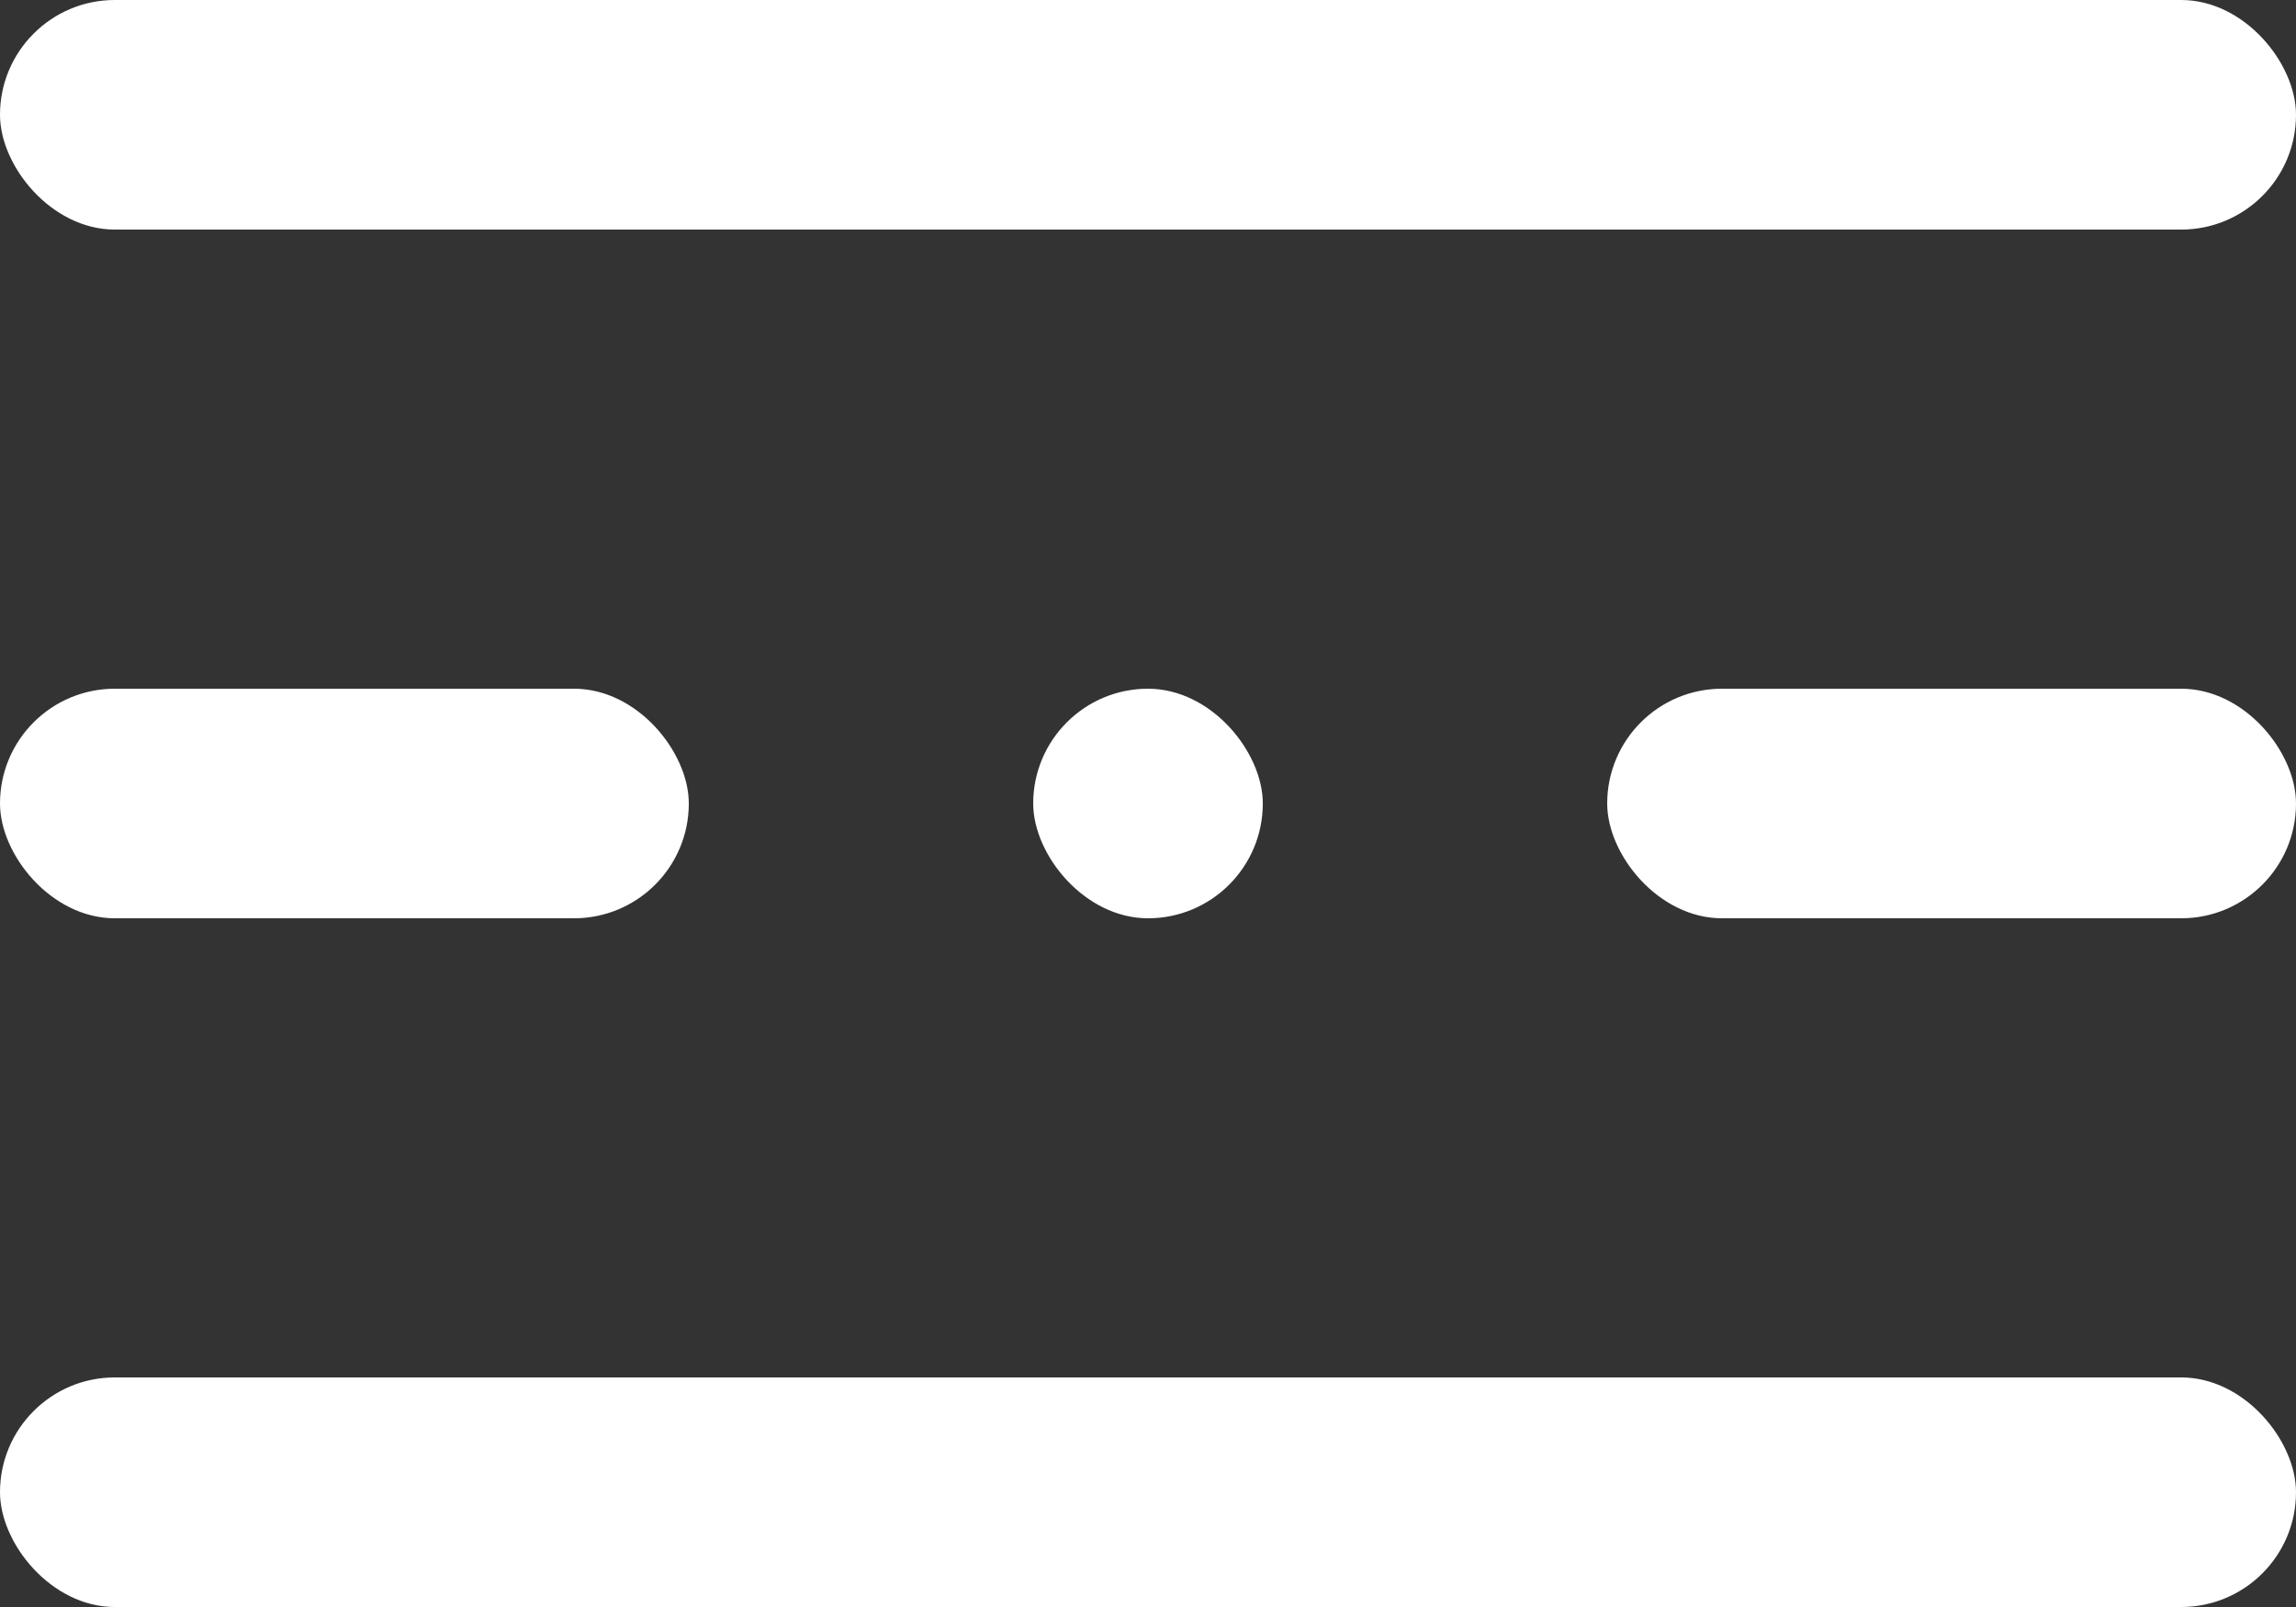
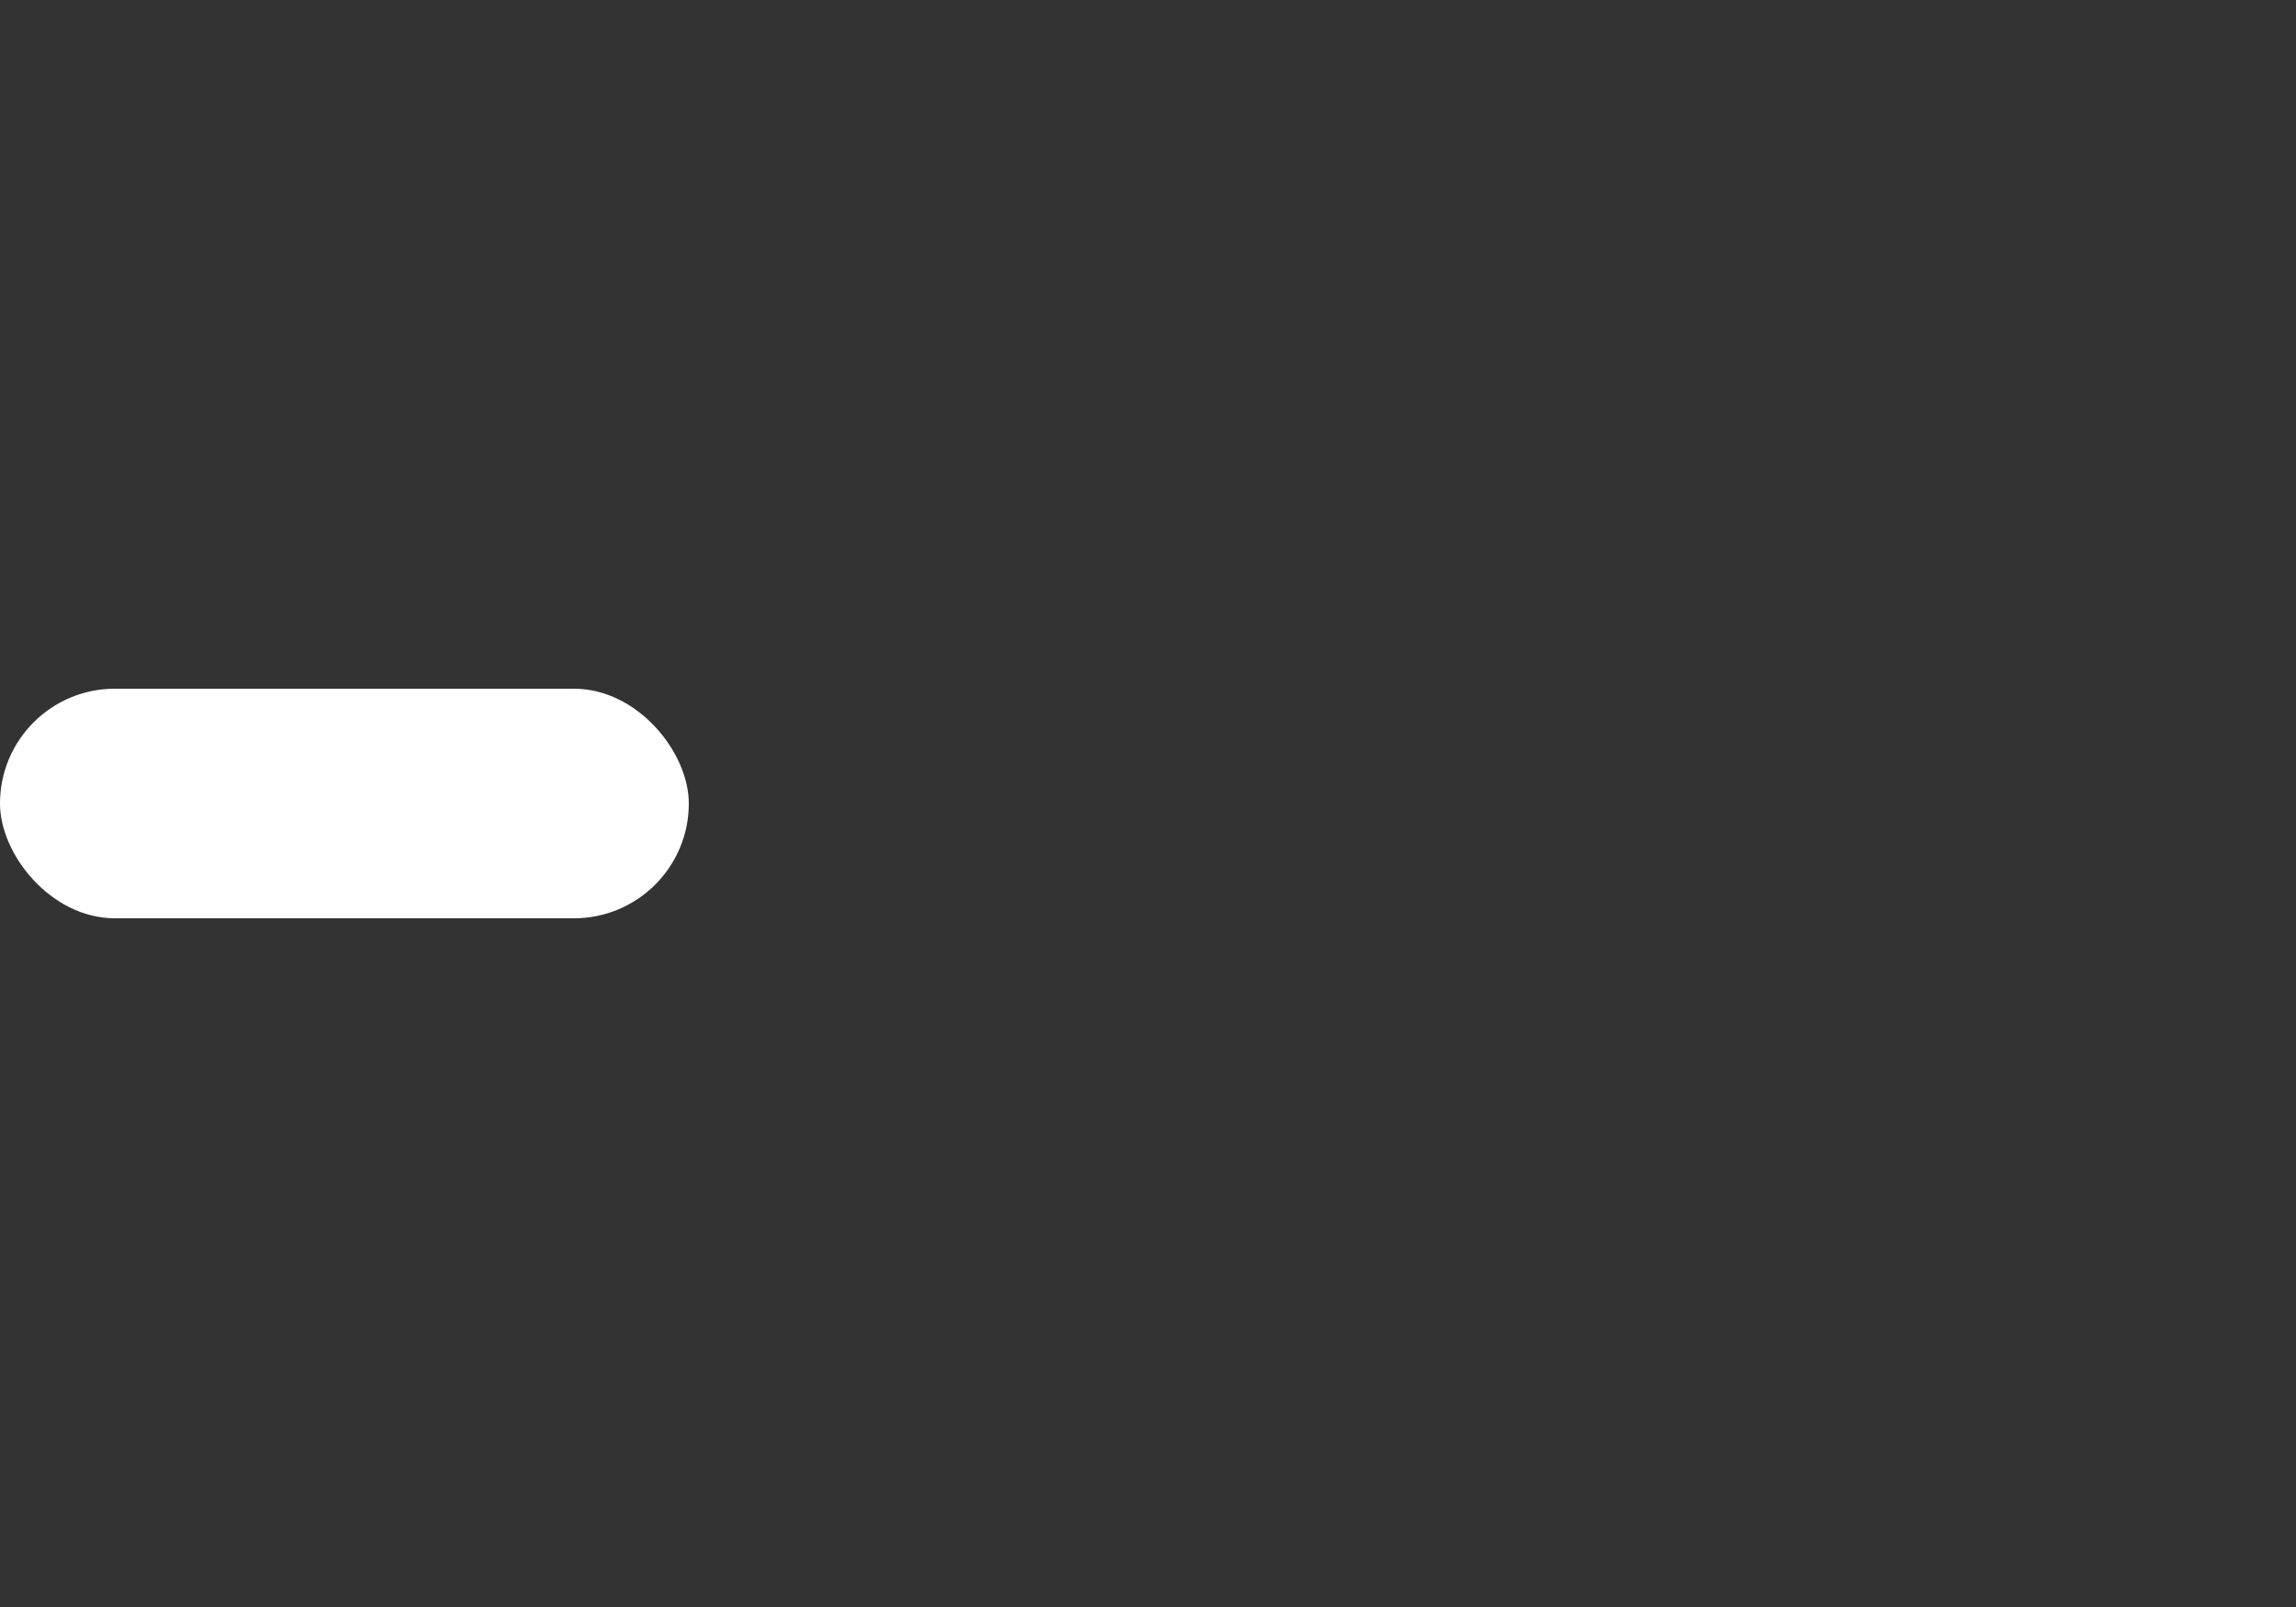
<svg xmlns="http://www.w3.org/2000/svg" width="40" height="28" viewBox="0 0 40 28" fill="none">
  <rect x="0" y="0" width="40" height="28" fill="#333333" stroke="none" />
-   <rect width="40" height="4" rx="2" fill="white" />
-   <rect x="28" y="12" width="12" height="4" rx="2" fill="white" />
  <rect y="12" width="12" height="4" rx="2" fill="white" />
-   <rect x="18" y="12" width="4" height="4" rx="2" fill="white" />
-   <rect y="24" width="40" height="4" rx="2" fill="white" />
</svg>